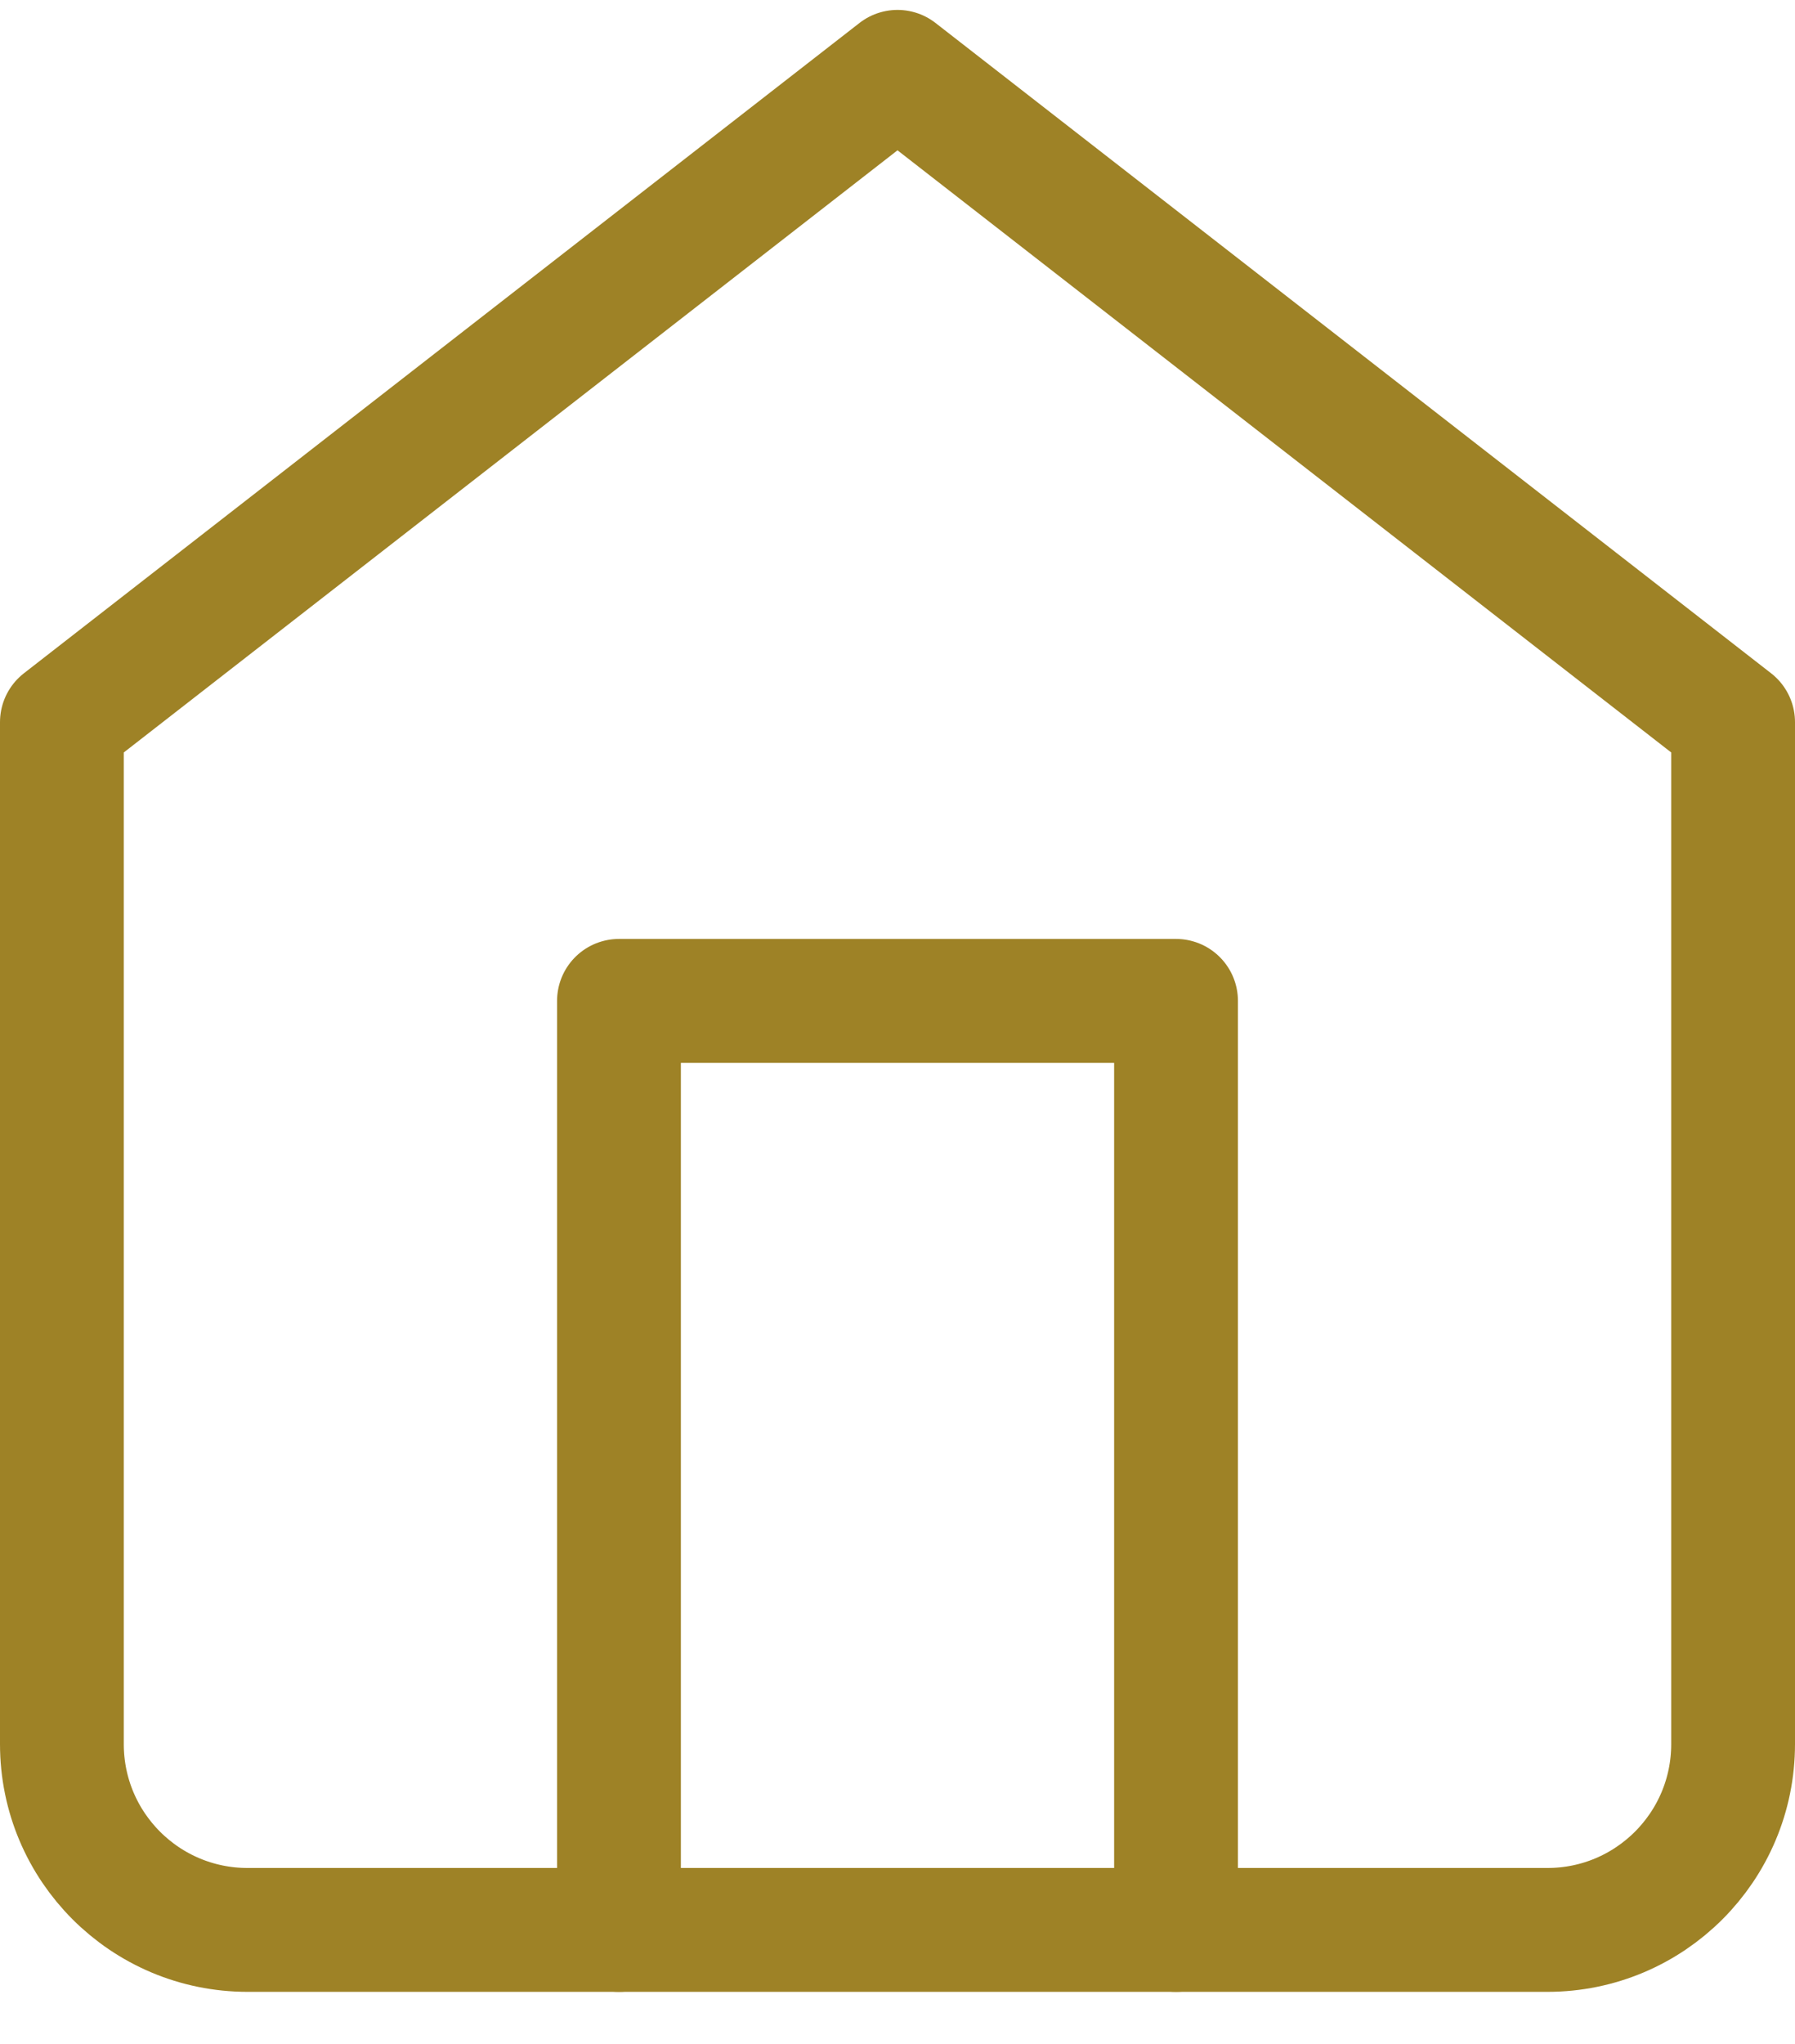
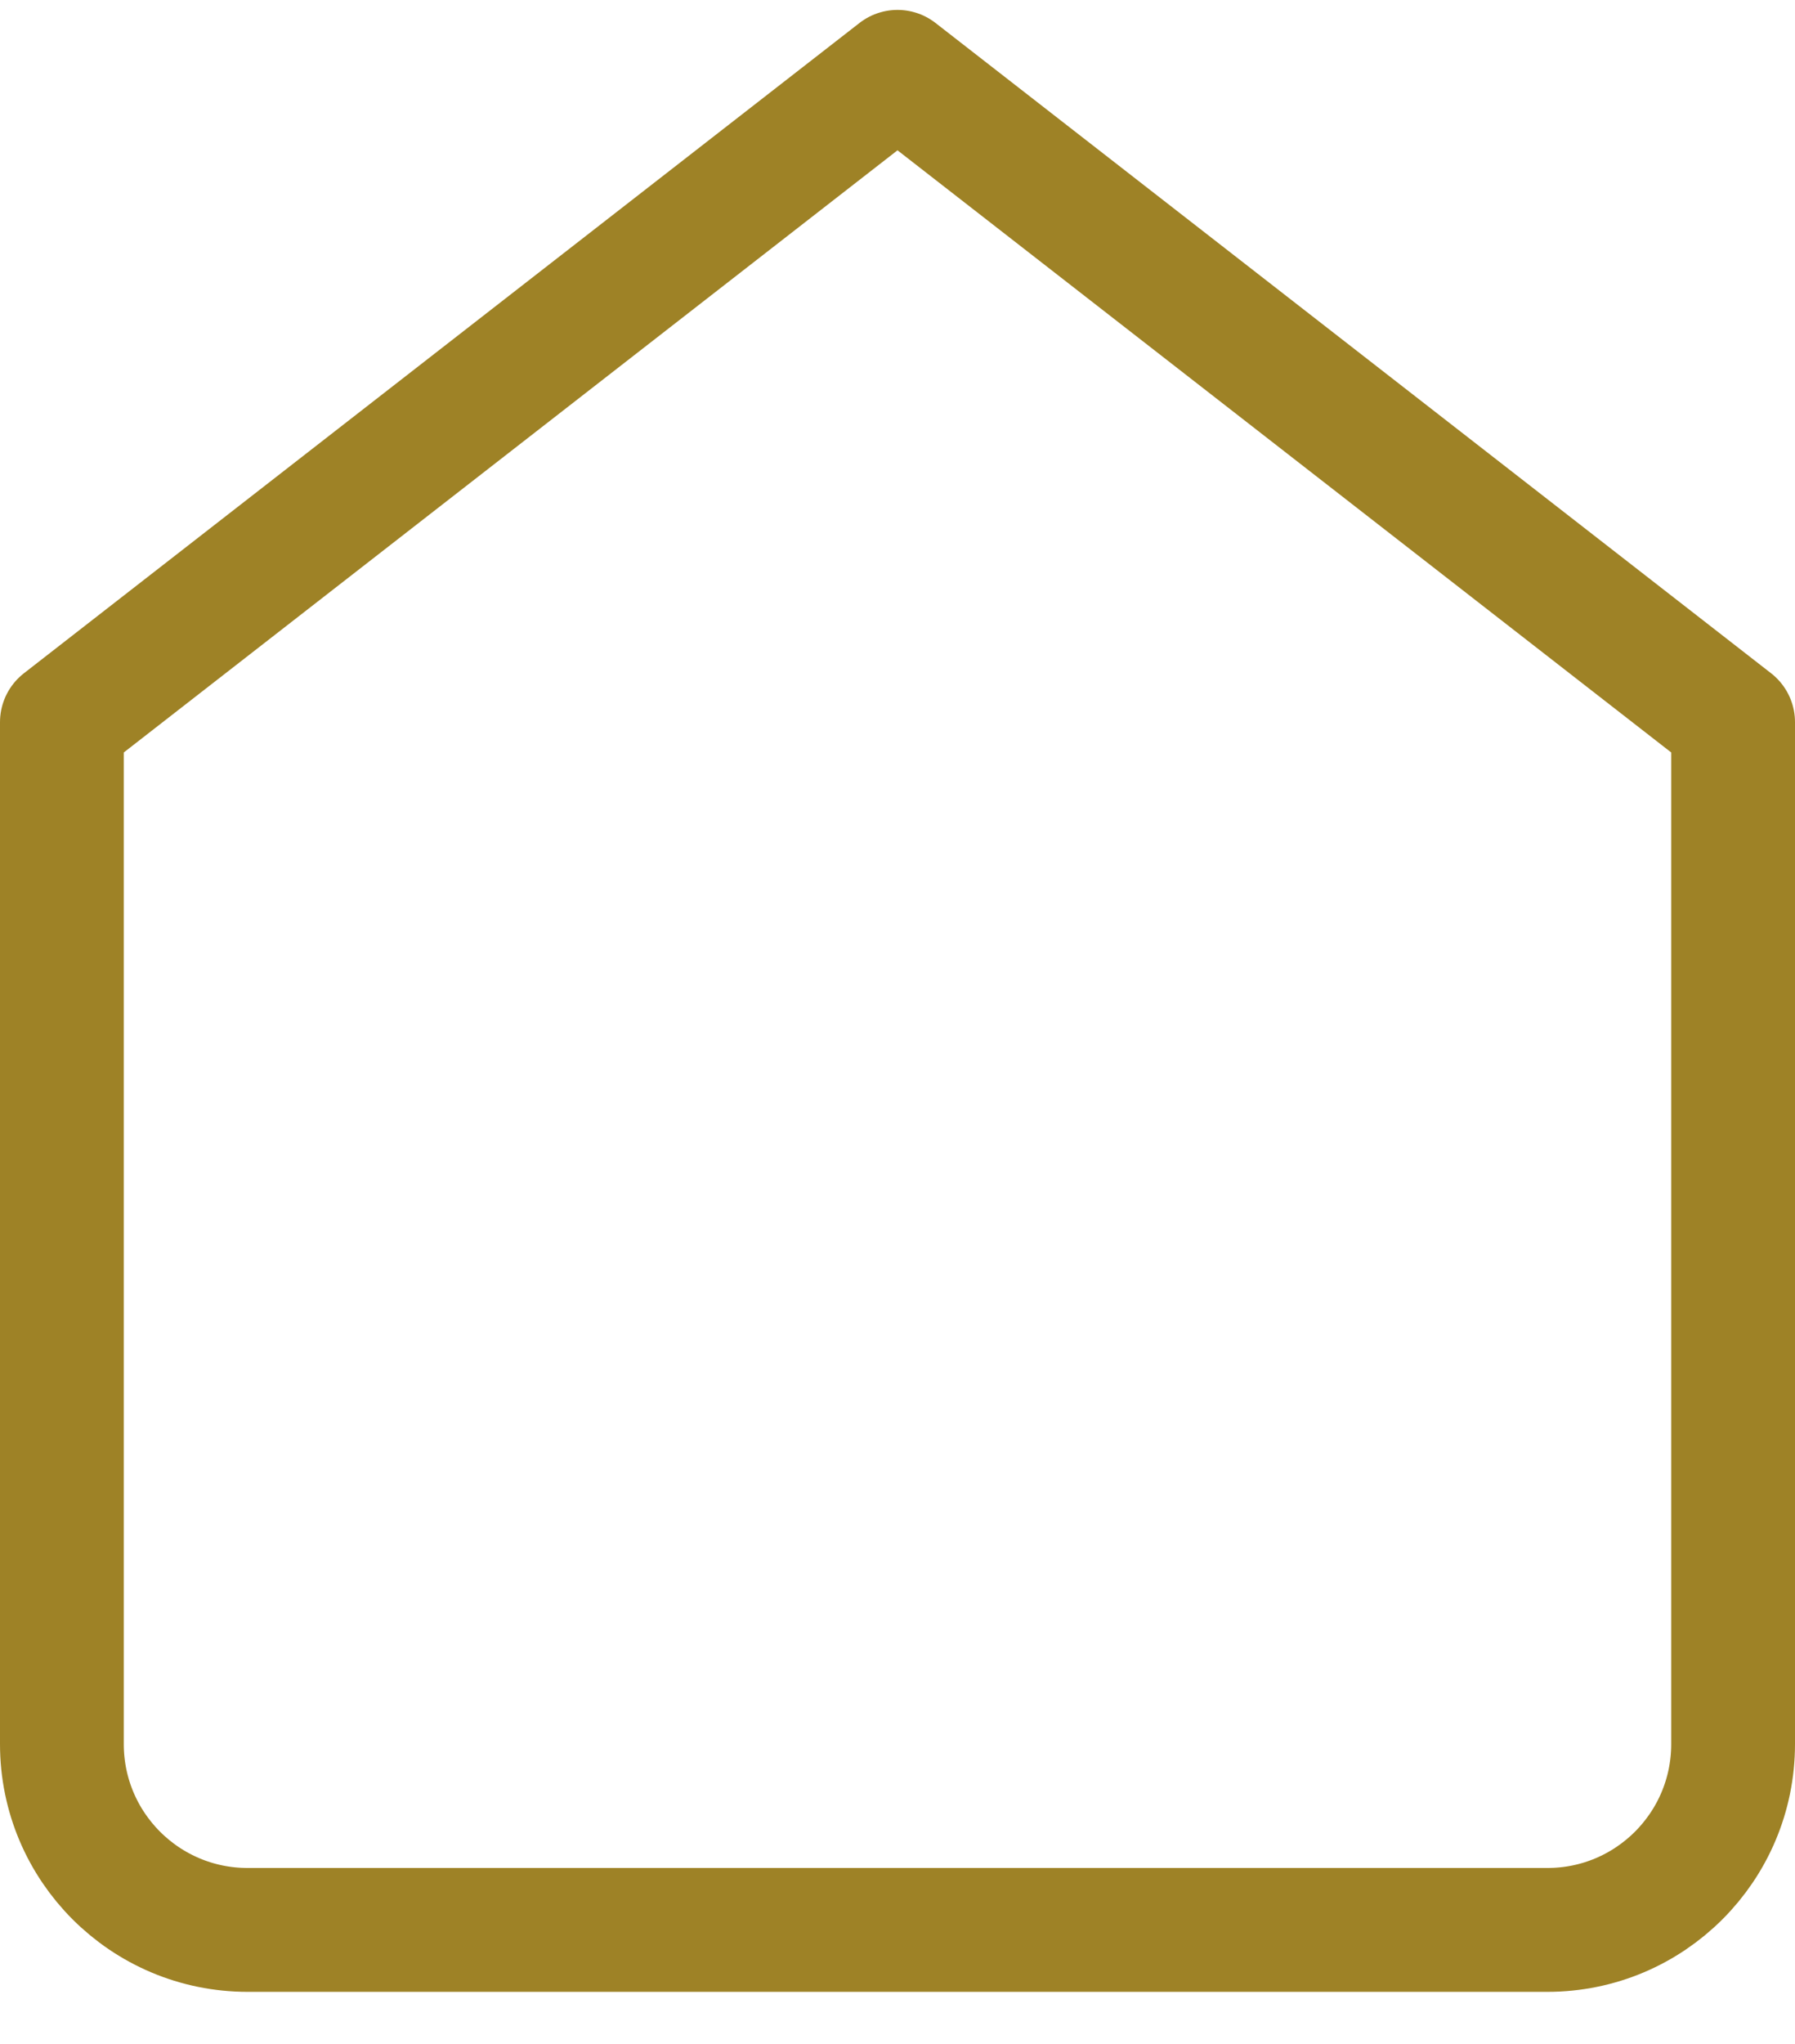
<svg xmlns="http://www.w3.org/2000/svg" width="29" height="33" viewBox="0 0 29 33" fill="none">
  <path fill-rule="evenodd" clip-rule="evenodd" d="M1 11.66L14.5 1.16L28 11.66V28.16C28 29.817 26.657 31.16 25 31.16H4C2.343 31.16 1 29.817 1 28.16V11.66Z" stroke="#9E8226" stroke-width="2" stroke-linecap="round" stroke-linejoin="round" />
-   <path d="M10 31.16V16.16H19V31.16" stroke="#9E8226" stroke-width="2" stroke-linecap="round" stroke-linejoin="round" />
</svg>